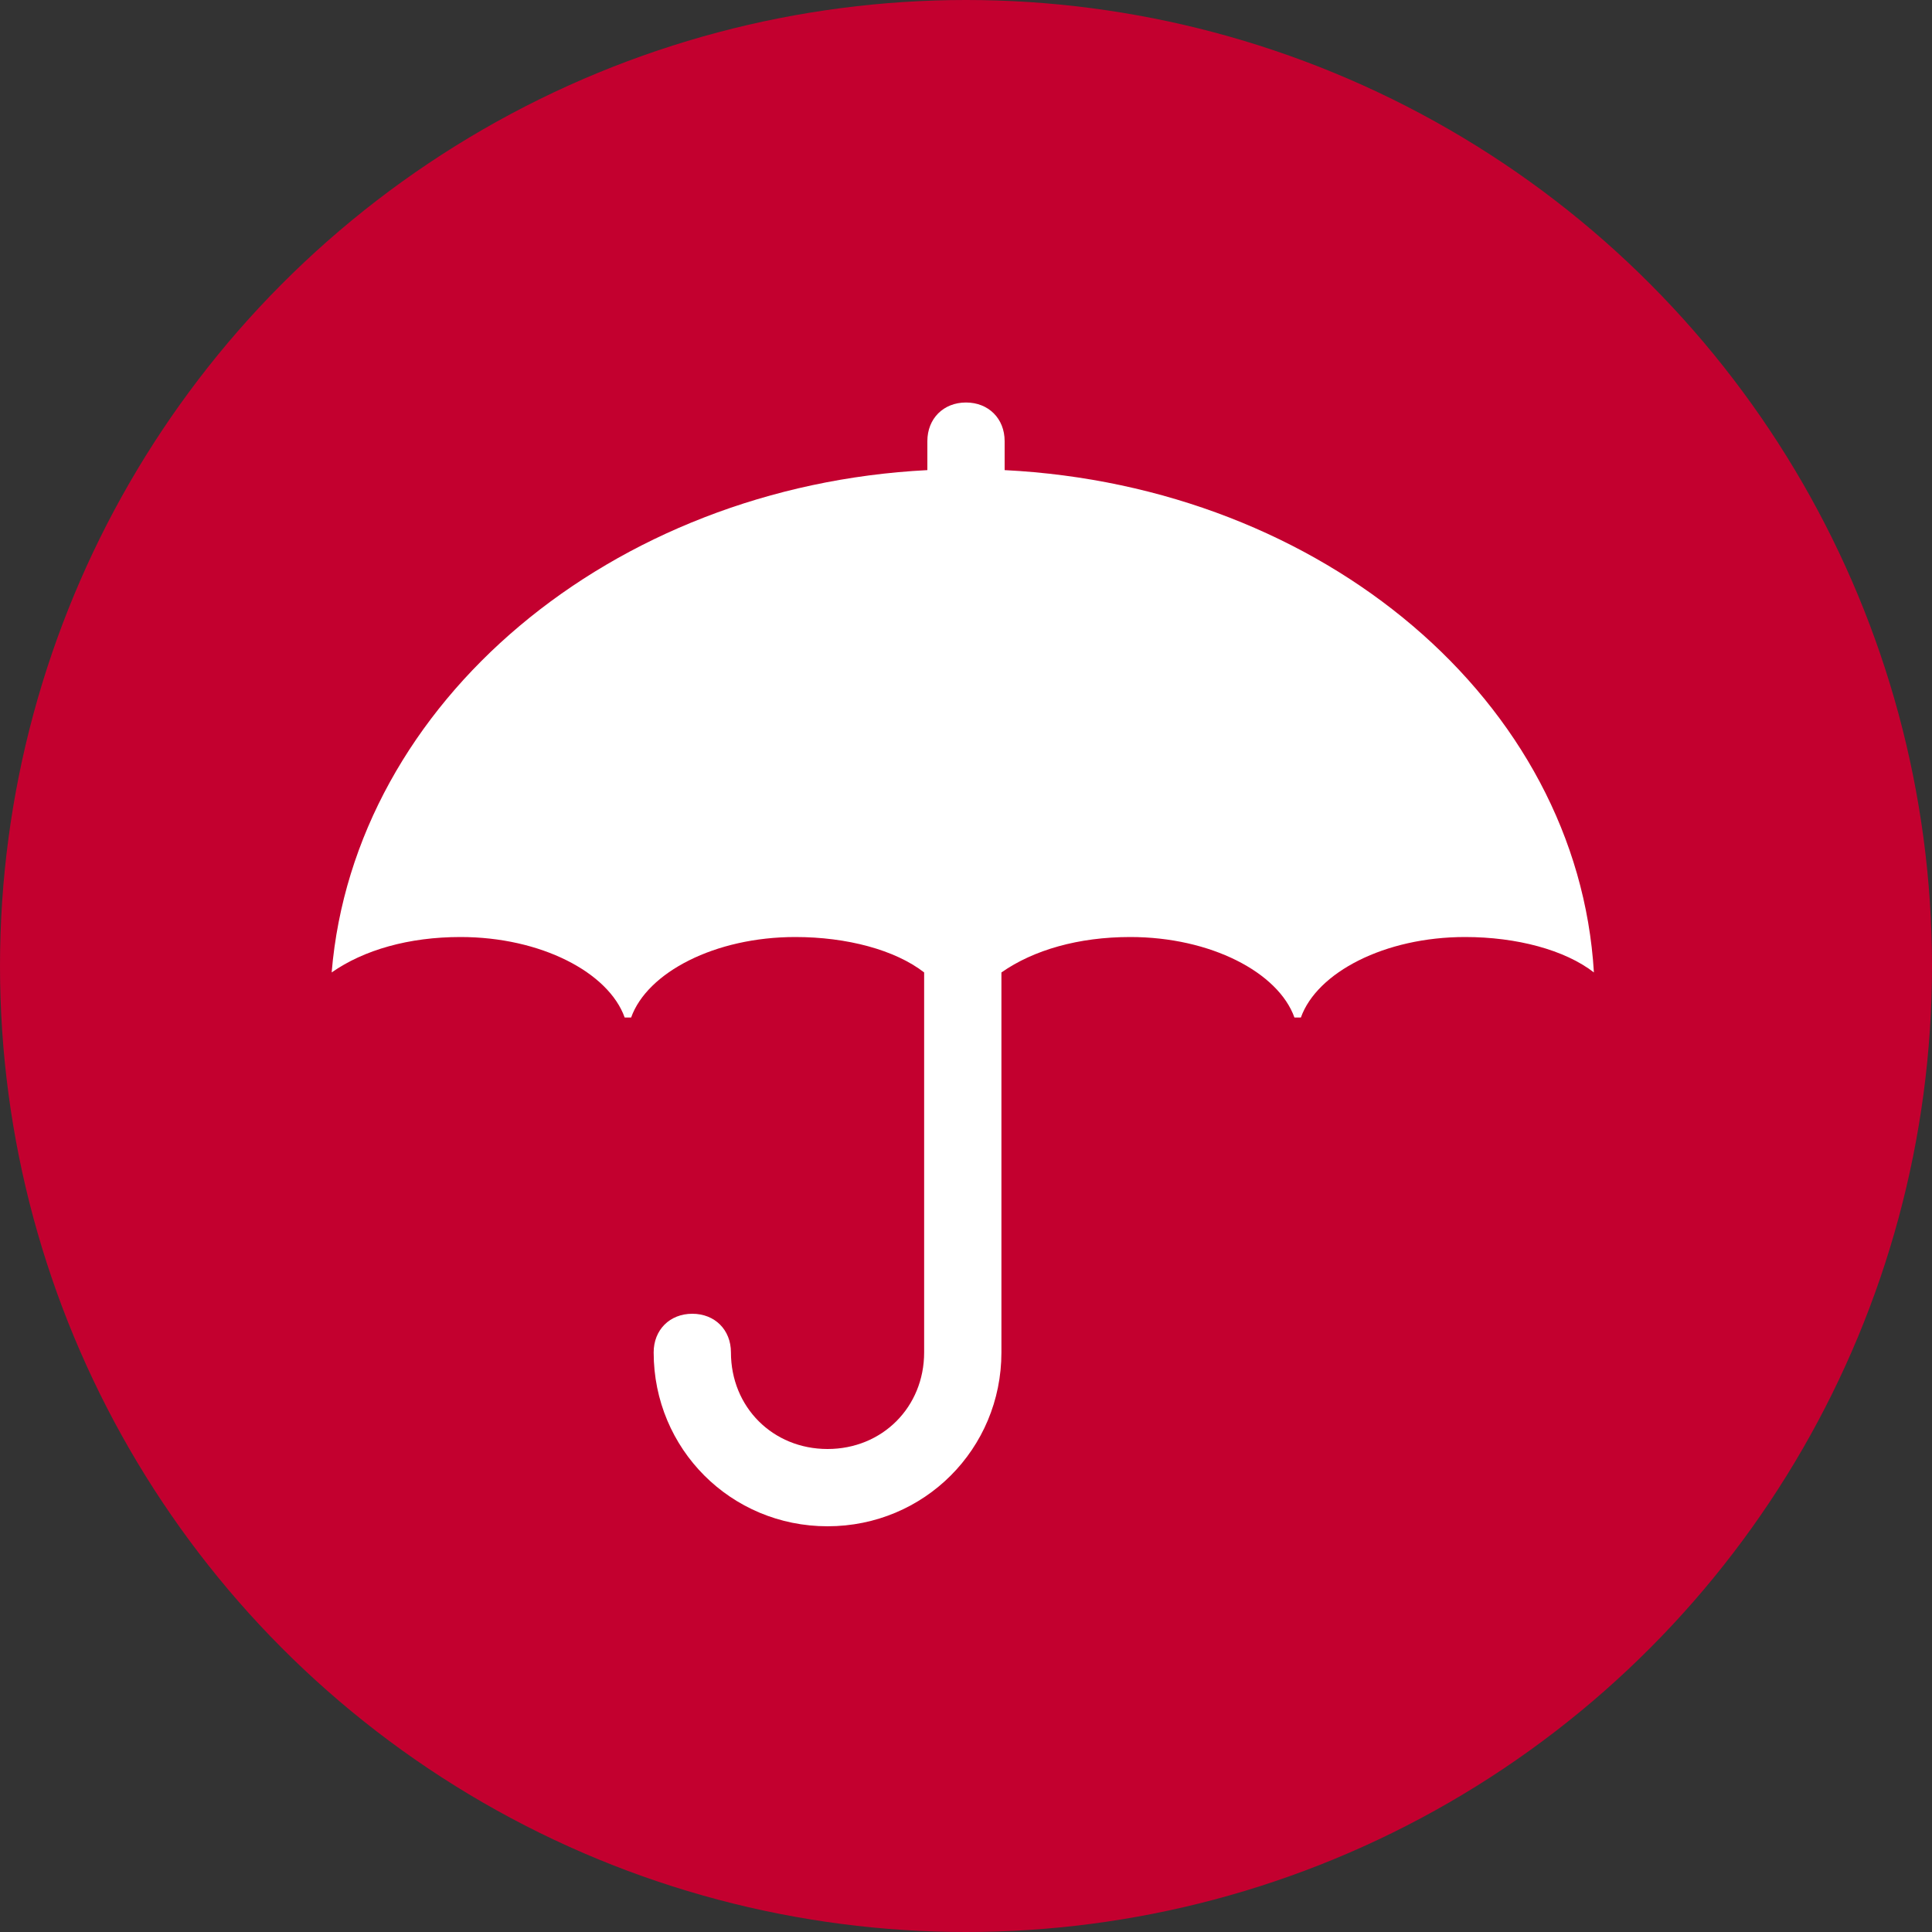
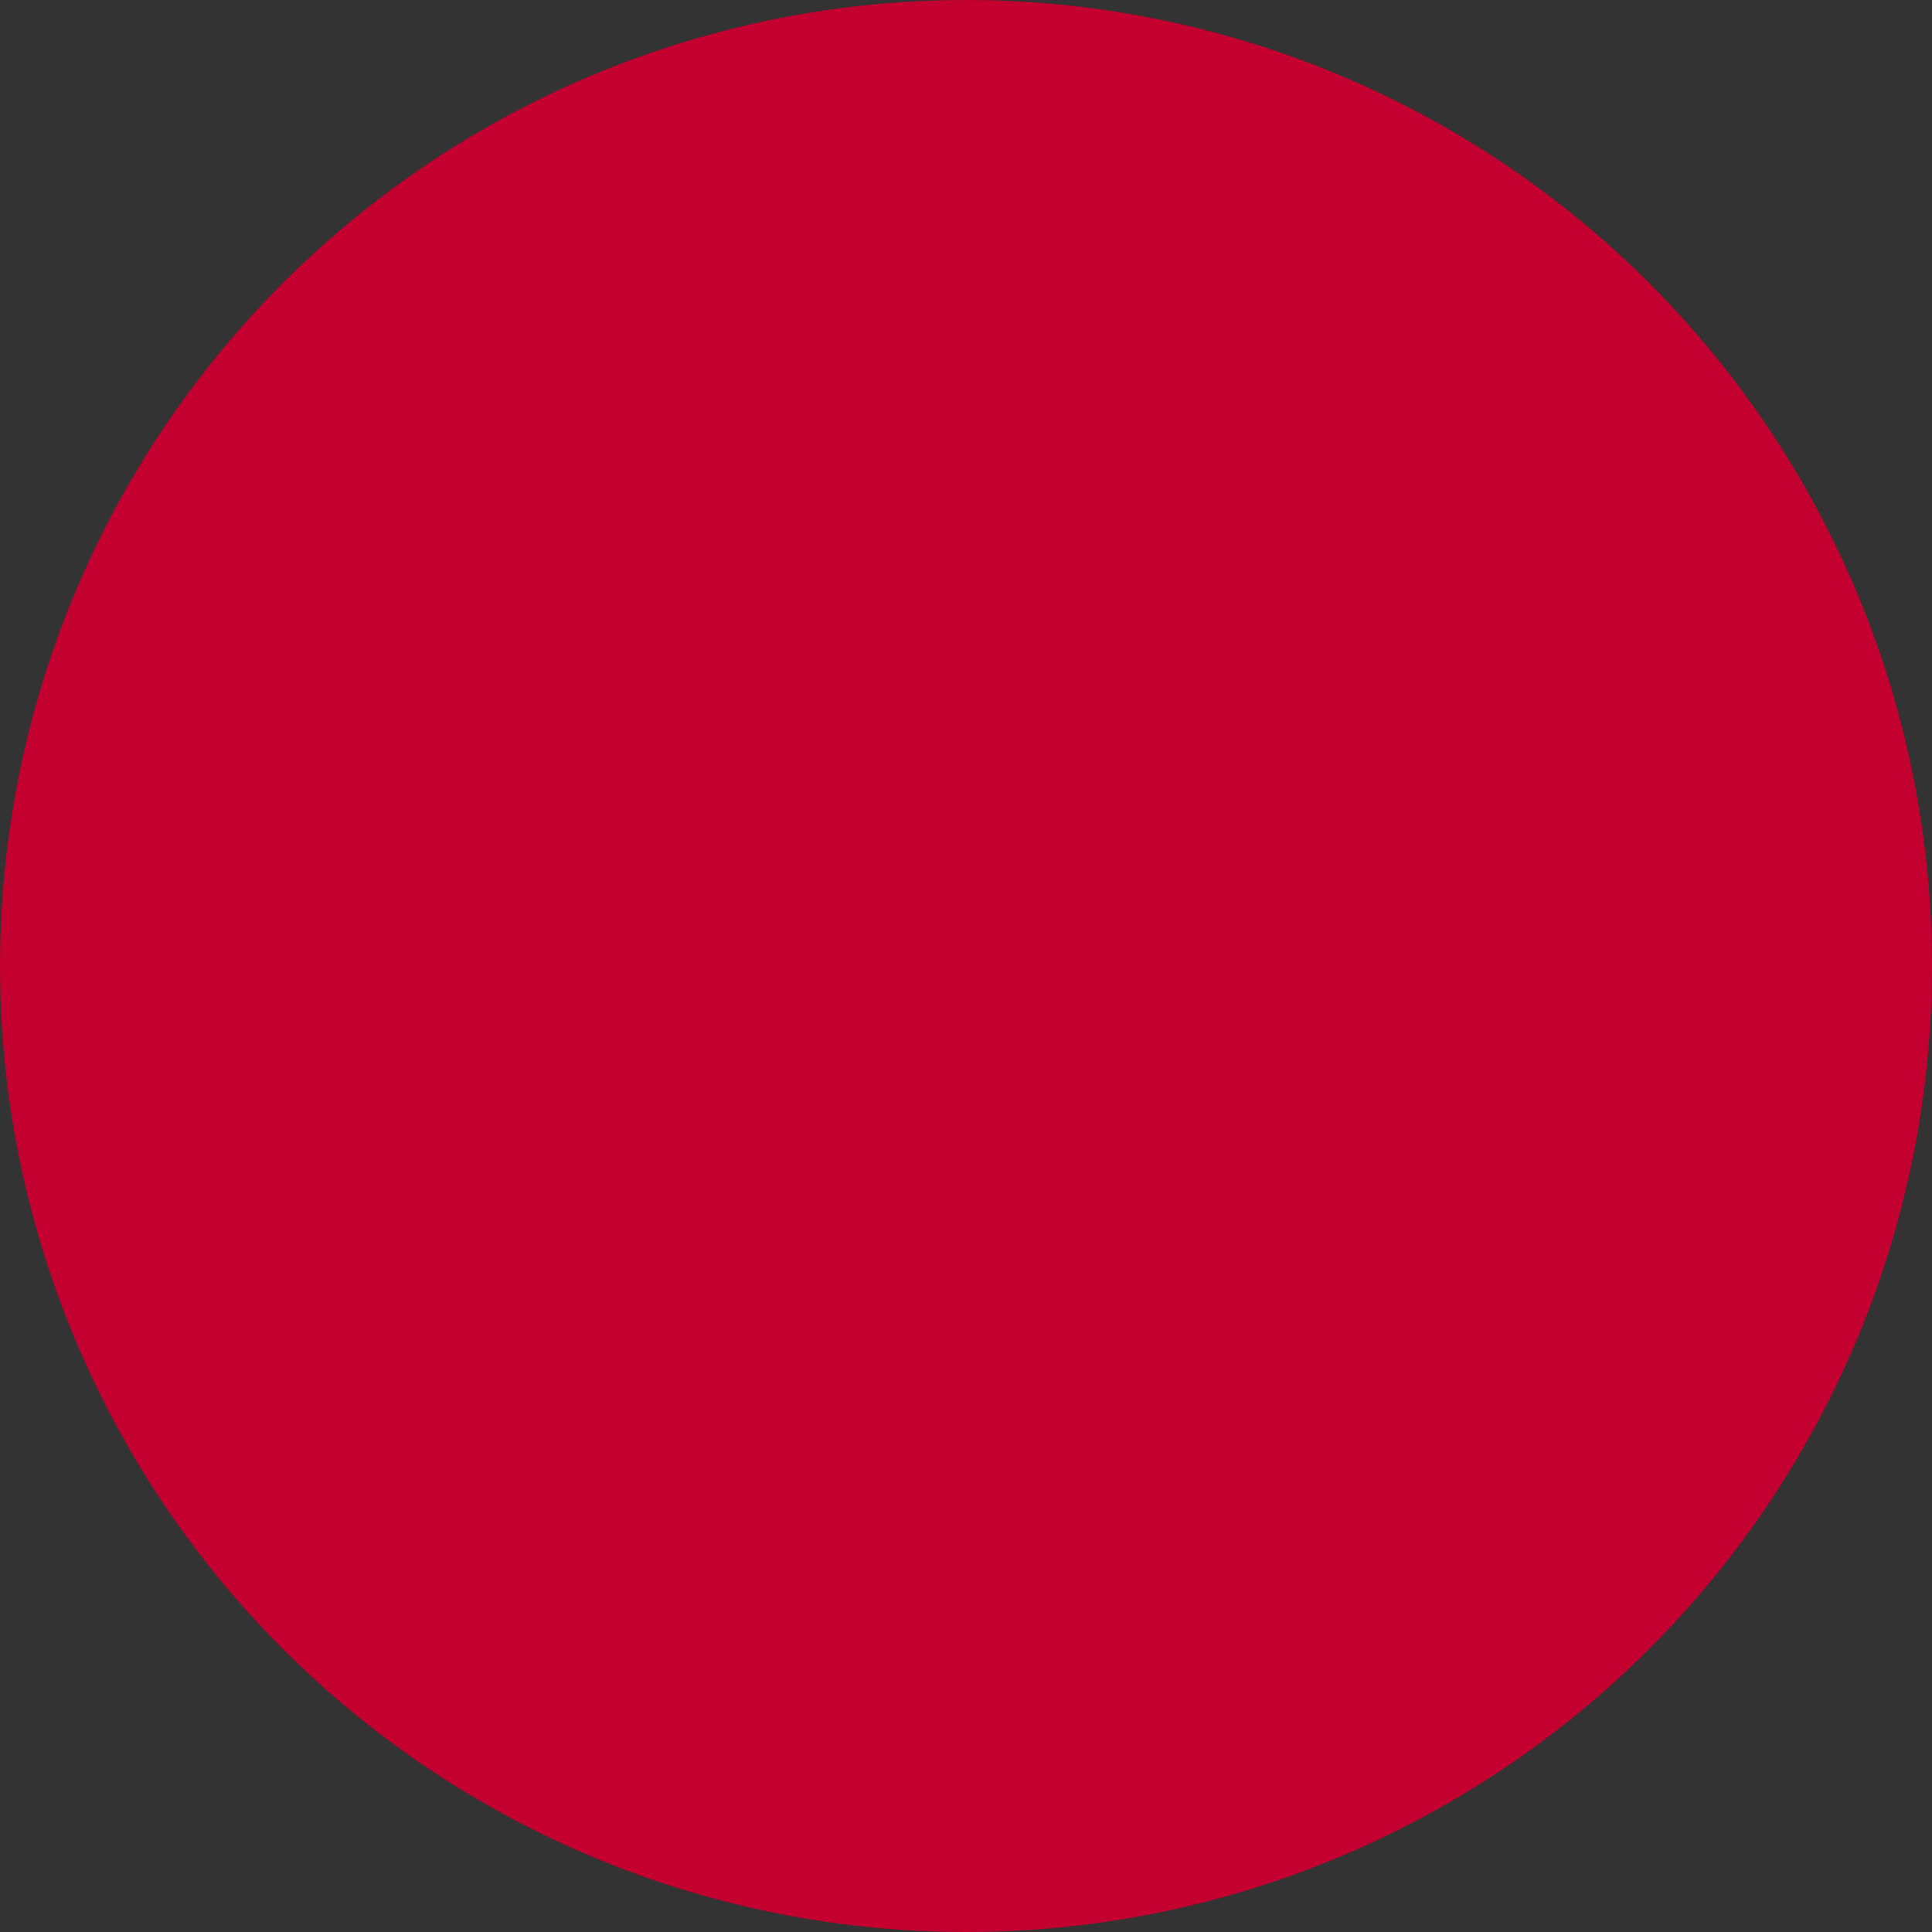
<svg xmlns="http://www.w3.org/2000/svg" version="1.1" id="Ebene_1" x="0px" y="0px" viewBox="0 0 60 60" style="enable-background:new 0 0 60 60;" xml:space="preserve">
  <rect x="0" y="0" width="60" height="60" fill="#333333" stroke="none" />
  <style type="text/css">
	.st0{fill:#C3002F;}
	.st1{fill:#FFFFFF;}
</style>
  <circle class="st0" cx="30" cy="30" r="30" />
  <g>
-     <path class="st1" d="M31.2,14.6v-0.9c0-0.7-0.5-1.2-1.2-1.2c-0.7,0-1.2,0.5-1.2,1.2v0.9C19,15.1,11,21.8,10.3,30.2   c1-0.7,2.4-1.1,4-1.1c2.5,0,4.6,1.1,5.1,2.5h0.2c0.5-1.4,2.6-2.5,5.1-2.5c1.6,0,3.1,0.4,4,1.1v11.8c0,1.7-1.3,3-3,3   c-1.7,0-3-1.3-3-3c0-0.7-0.5-1.2-1.2-1.2s-1.2,0.5-1.2,1.2c0,3,2.4,5.4,5.4,5.4s5.4-2.4,5.4-5.4V30.2c1-0.7,2.4-1.1,4-1.1   c2.5,0,4.6,1.1,5.1,2.5h0.2c0.5-1.4,2.6-2.5,5.1-2.5c1.6,0,3.1,0.4,4,1.1C49,21.8,41.1,15.1,31.2,14.6z" />
-   </g>
+     </g>
</svg>